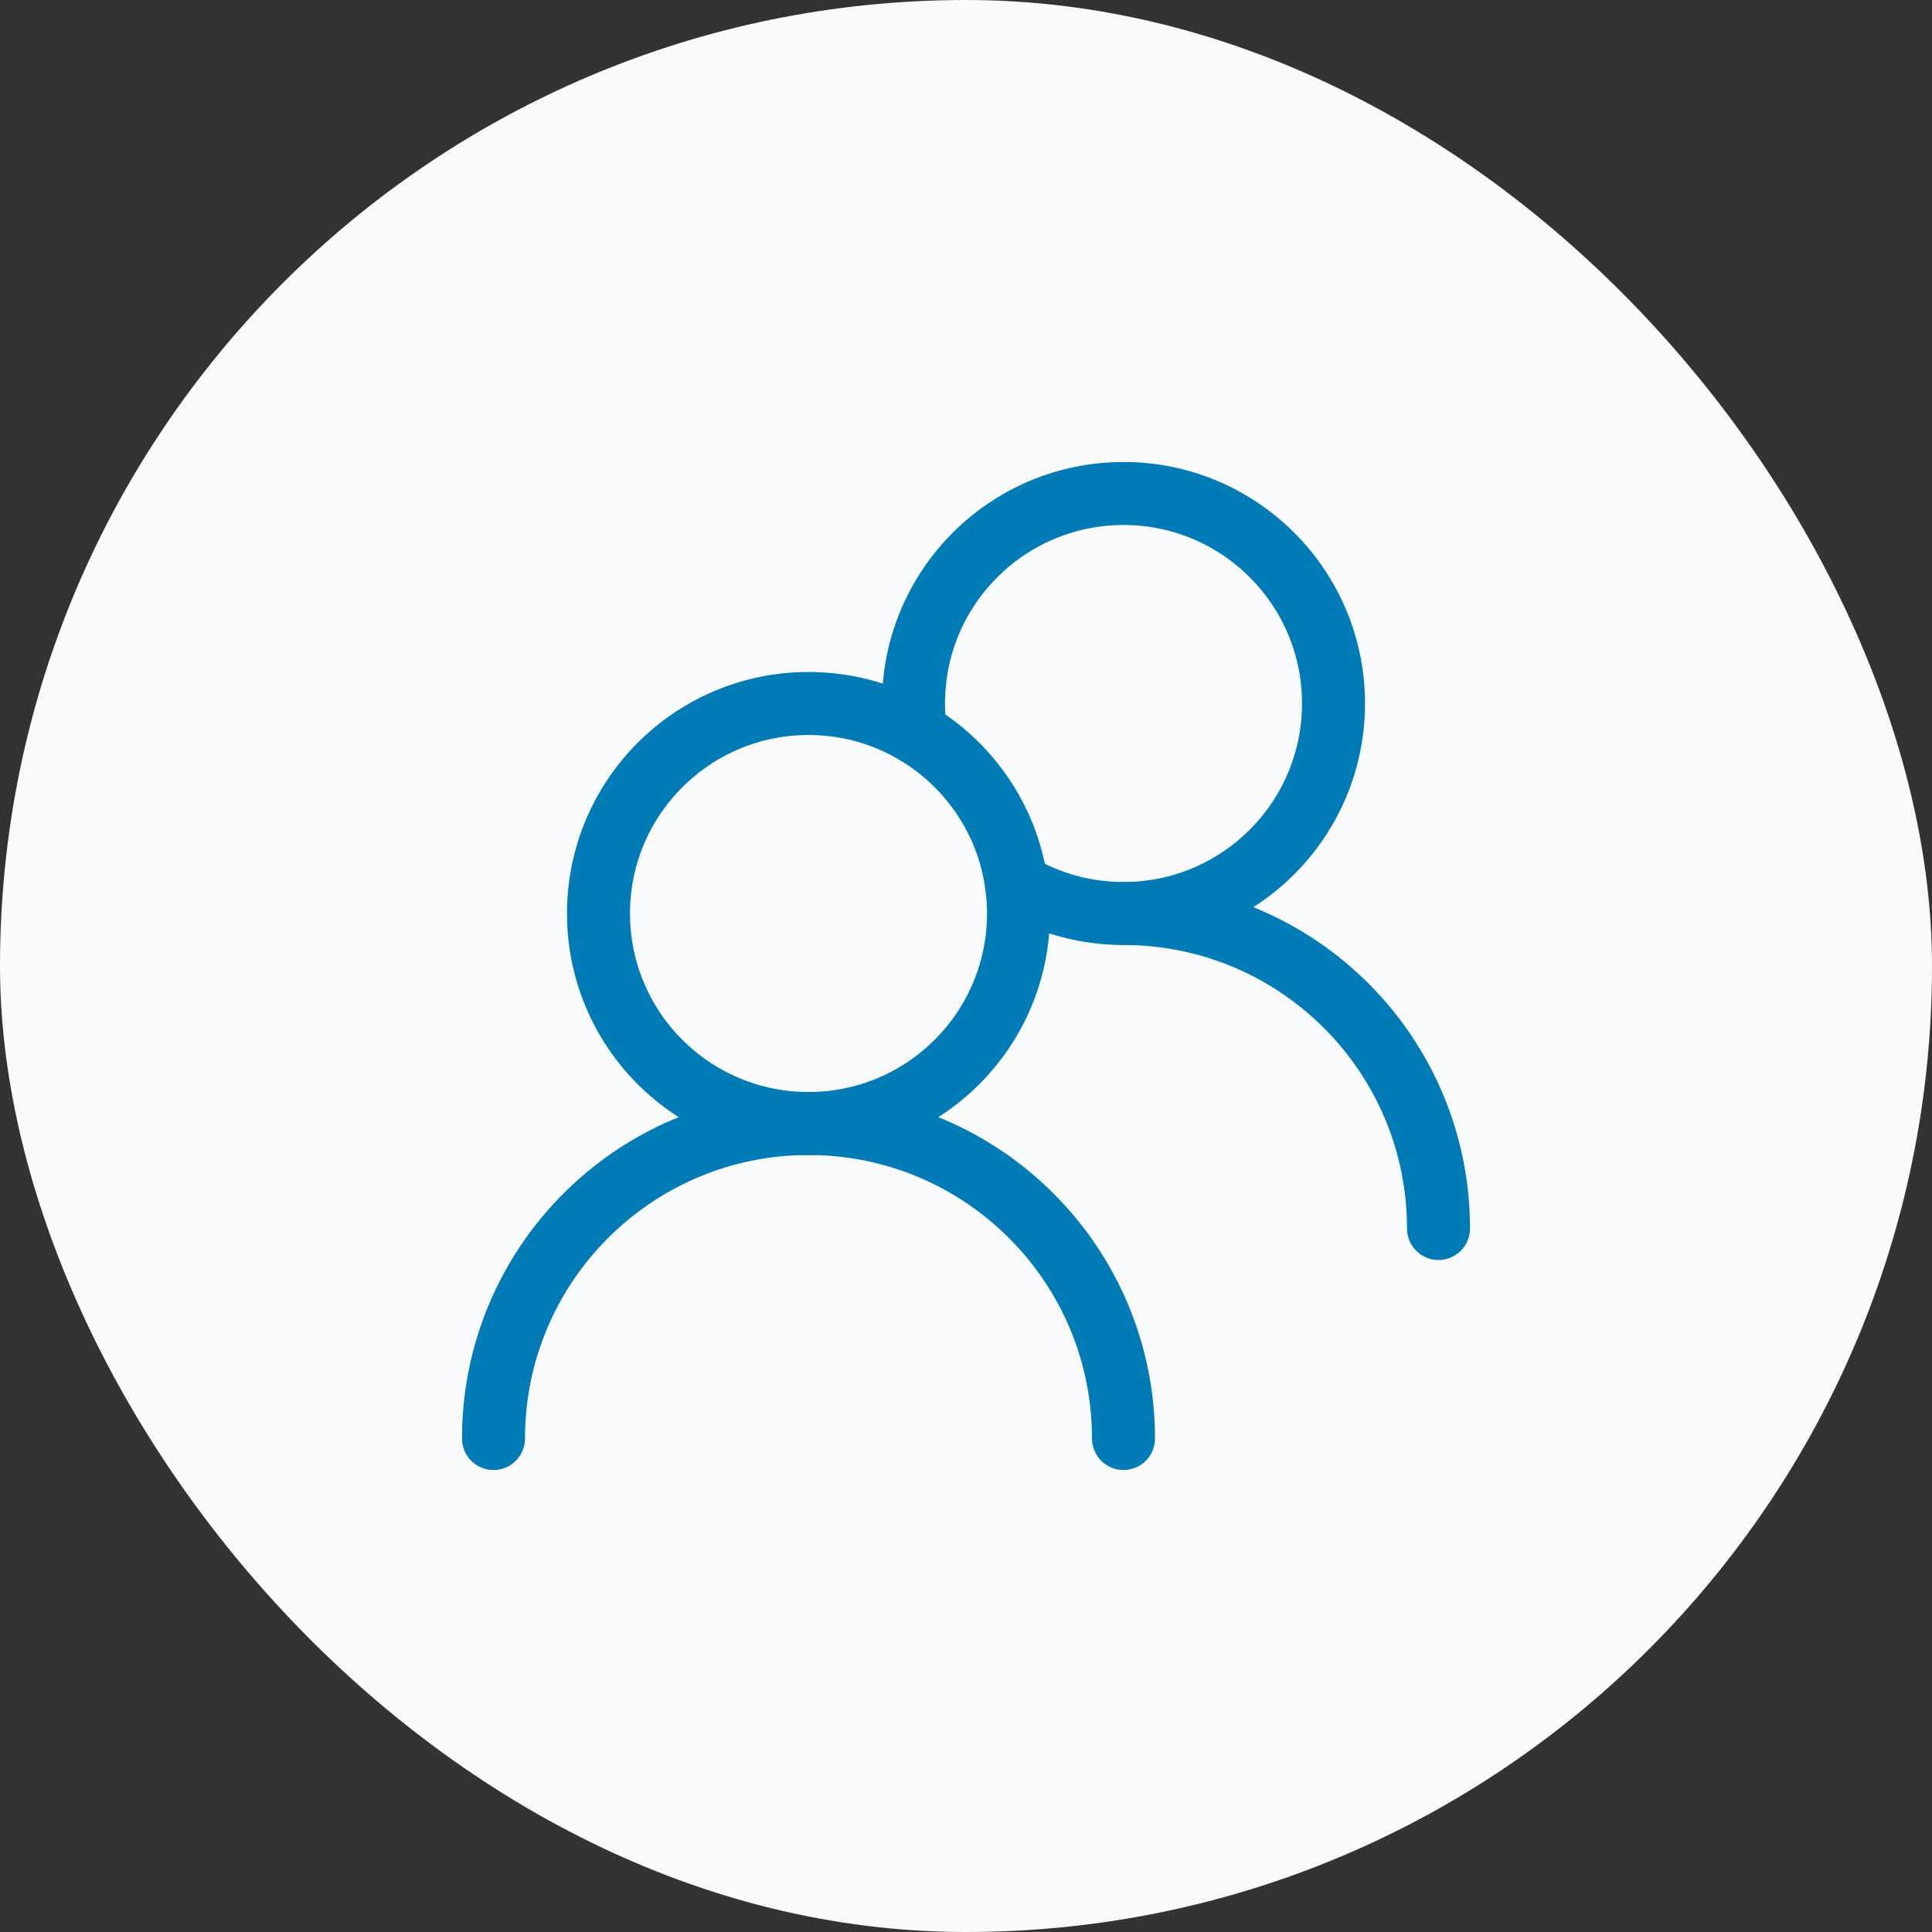
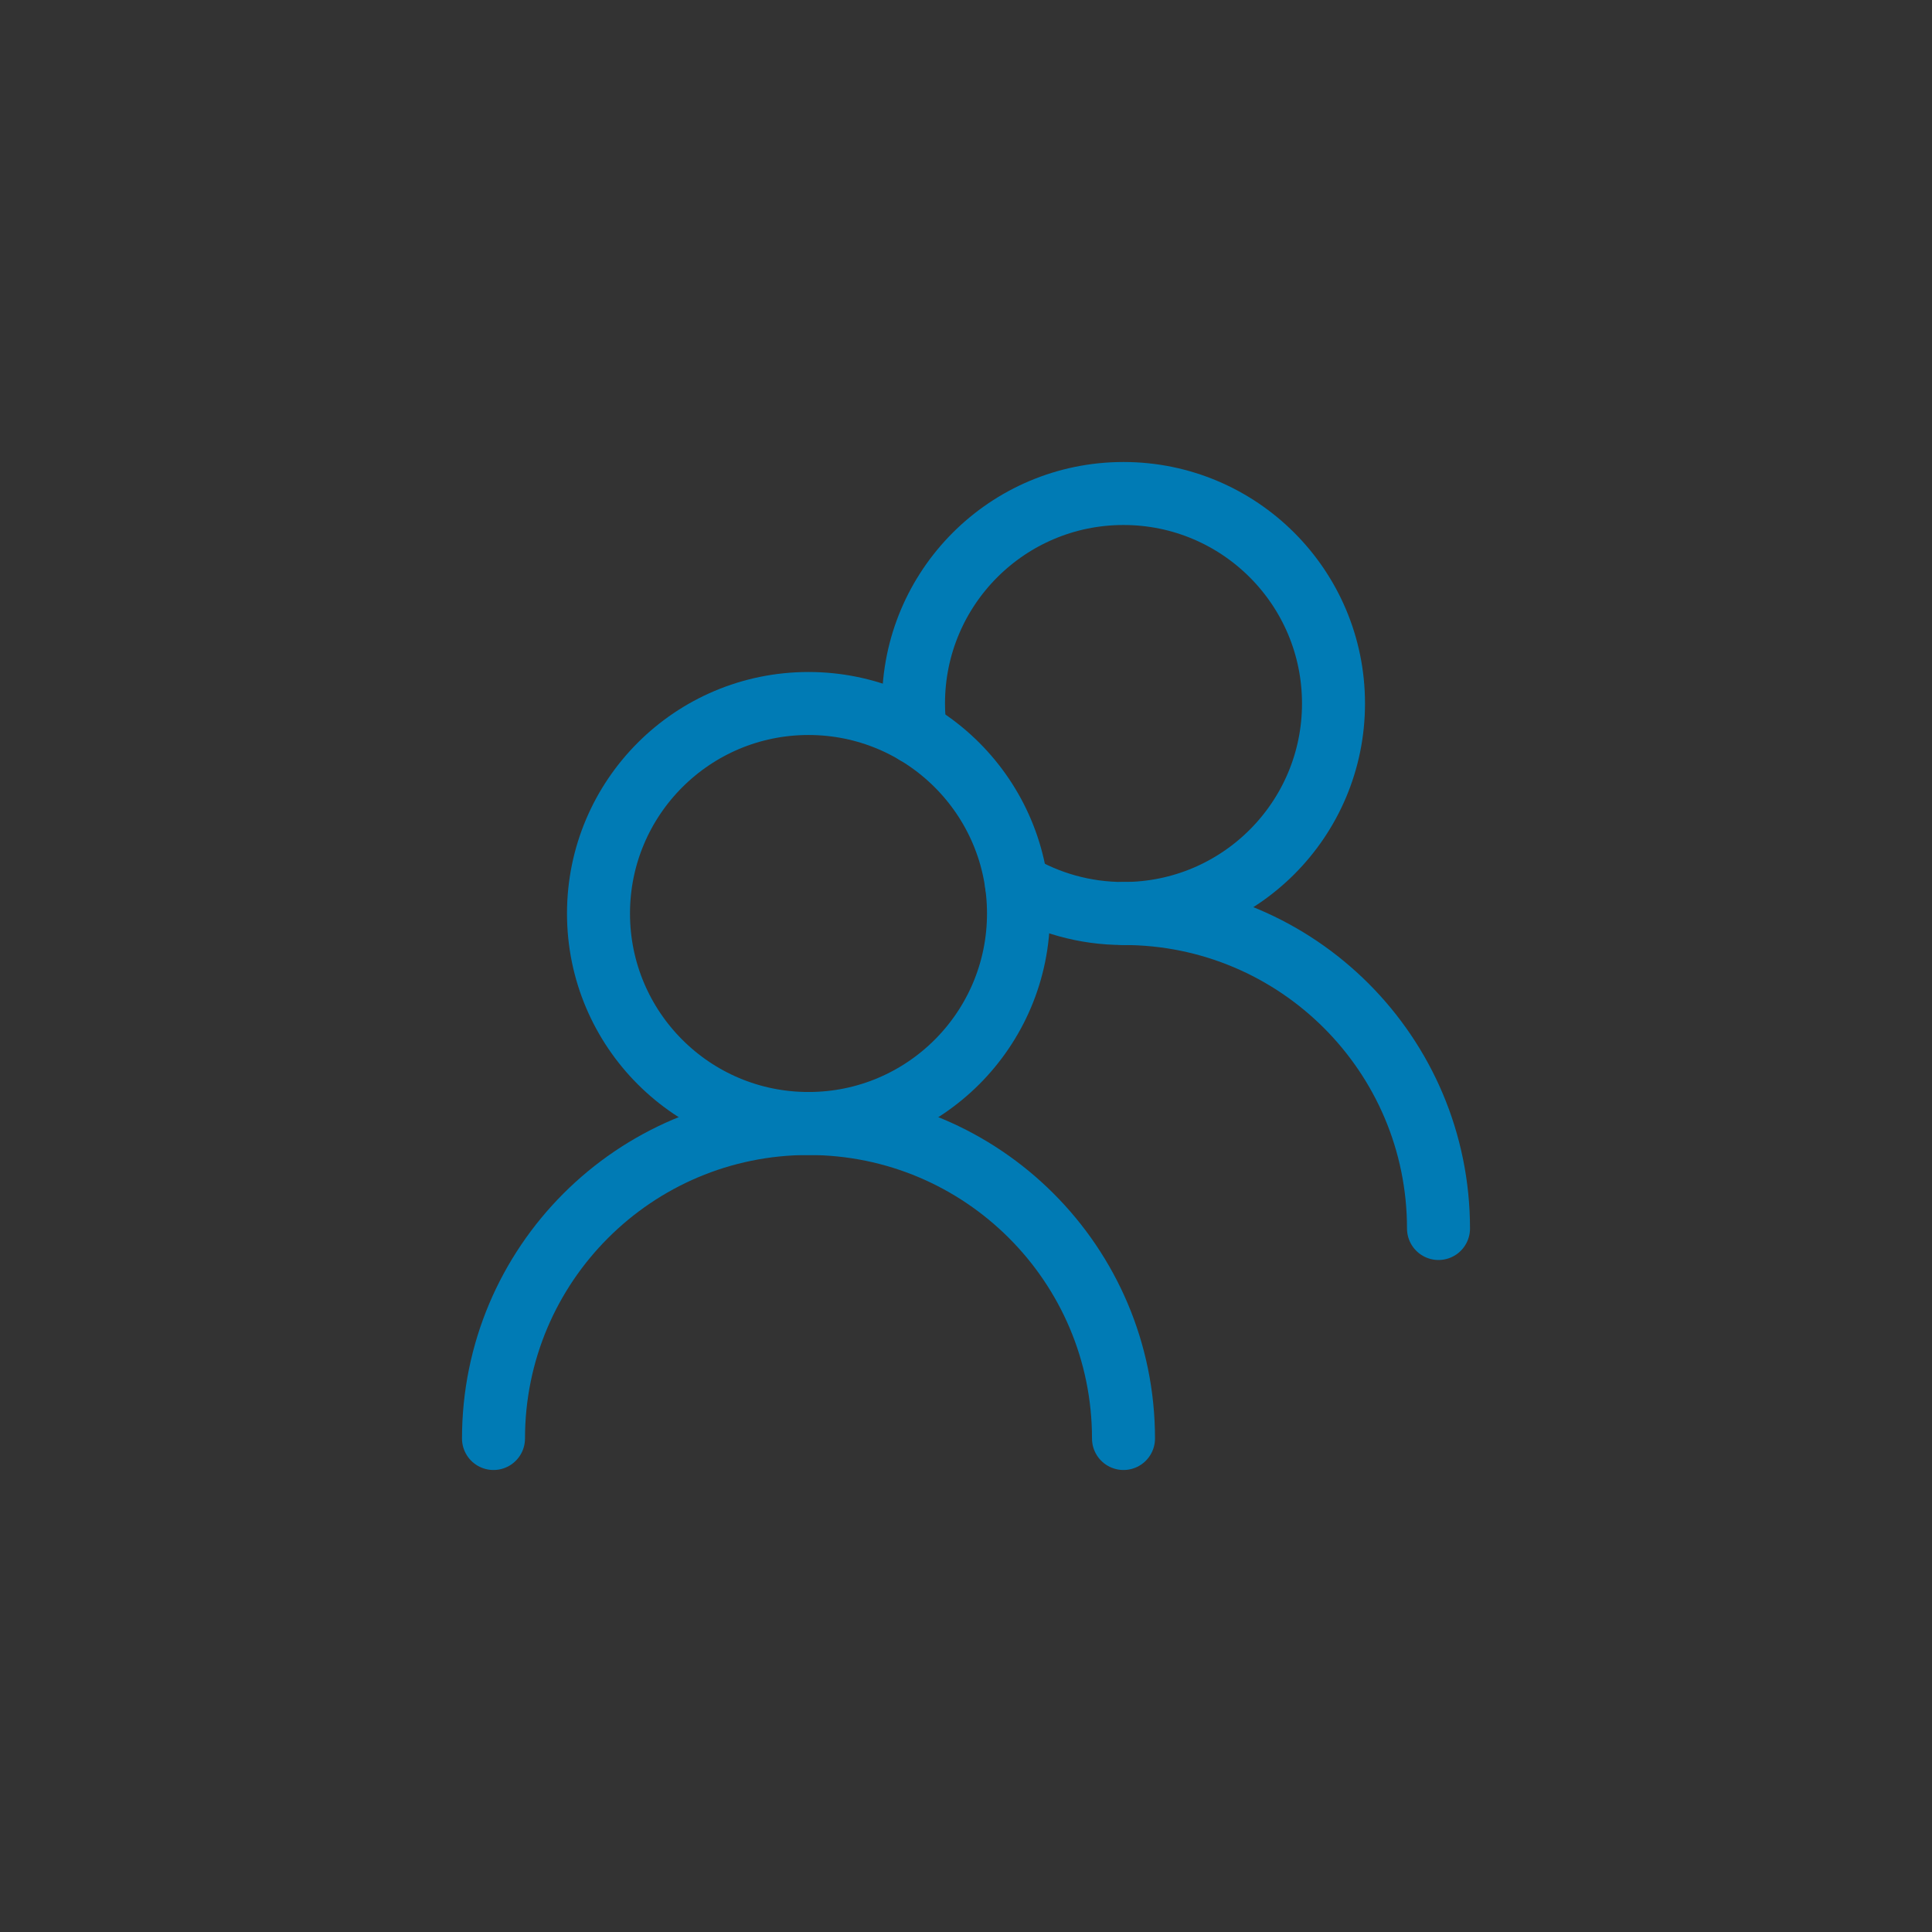
<svg xmlns="http://www.w3.org/2000/svg" width="92" height="92" viewBox="0 0 92 92" fill="none">
  <rect x="0" y="0" width="92" height="92" fill="#333333" stroke="none" />
-   <rect width="92" height="92" rx="46" fill="#F8FAFC" />
  <path d="M48.5 43.5C48.5 37.977 44.023 33.5 38.5 33.5C32.977 33.5 28.5 37.977 28.5 43.5C28.5 49.023 32.977 53.5 38.5 53.5C44.023 53.5 48.5 49.023 48.5 43.5Z" stroke="#007BB5" stroke-width="3" stroke-linecap="round" stroke-linejoin="round" />
  <path d="M43.596 34.894C43.533 34.439 43.5 33.973 43.5 33.5C43.5 27.977 47.977 23.5 53.5 23.5C59.023 23.5 63.5 27.977 63.5 33.5C63.5 39.023 59.023 43.5 53.5 43.5C51.639 43.5 49.896 42.992 48.404 42.106" stroke="#007BB5" stroke-width="3" stroke-linecap="round" stroke-linejoin="round" />
  <path d="M53.5 68.5C53.5 60.216 46.784 53.5 38.5 53.5C30.216 53.5 23.5 60.216 23.5 68.5" stroke="#007BB5" stroke-width="3" stroke-linecap="round" stroke-linejoin="round" />
  <path d="M68.5 58.5C68.5 50.216 61.784 43.5 53.5 43.5" stroke="#007BB5" stroke-width="3" stroke-linecap="round" stroke-linejoin="round" />
</svg>